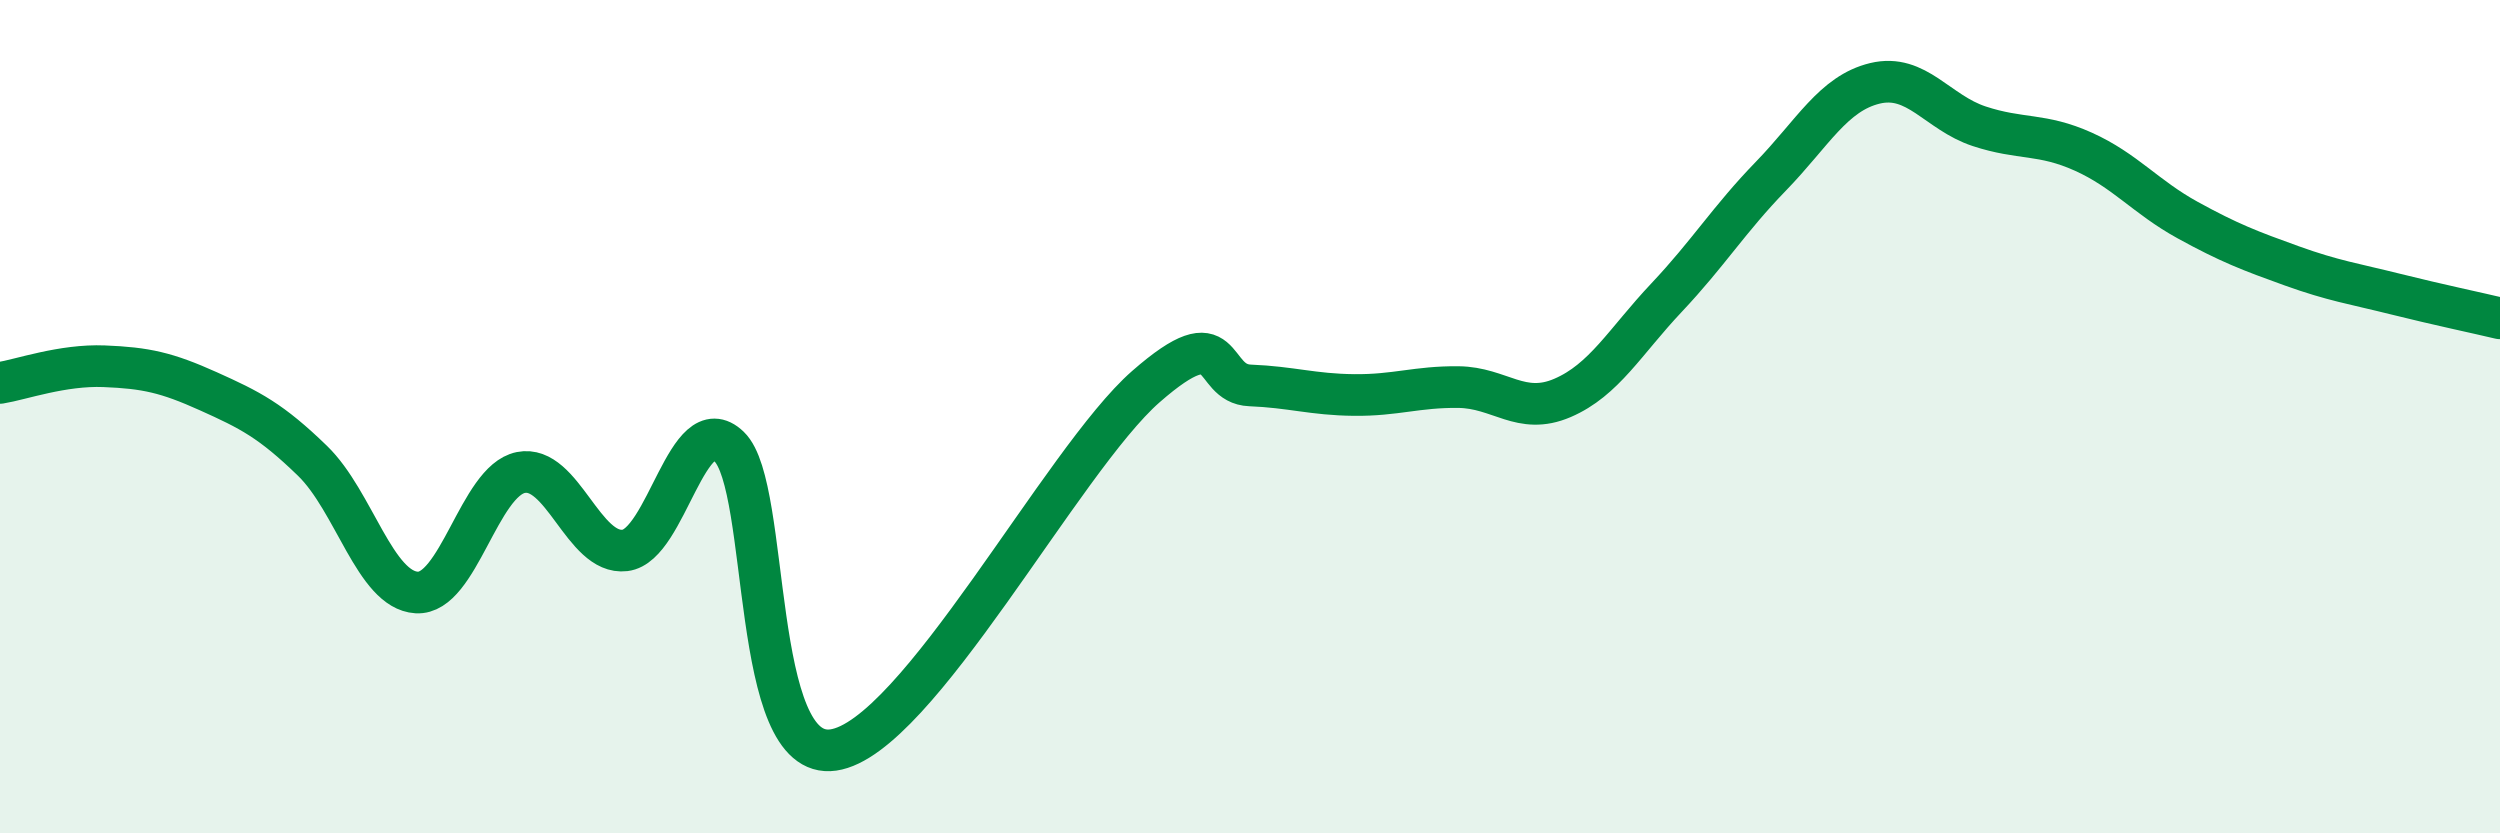
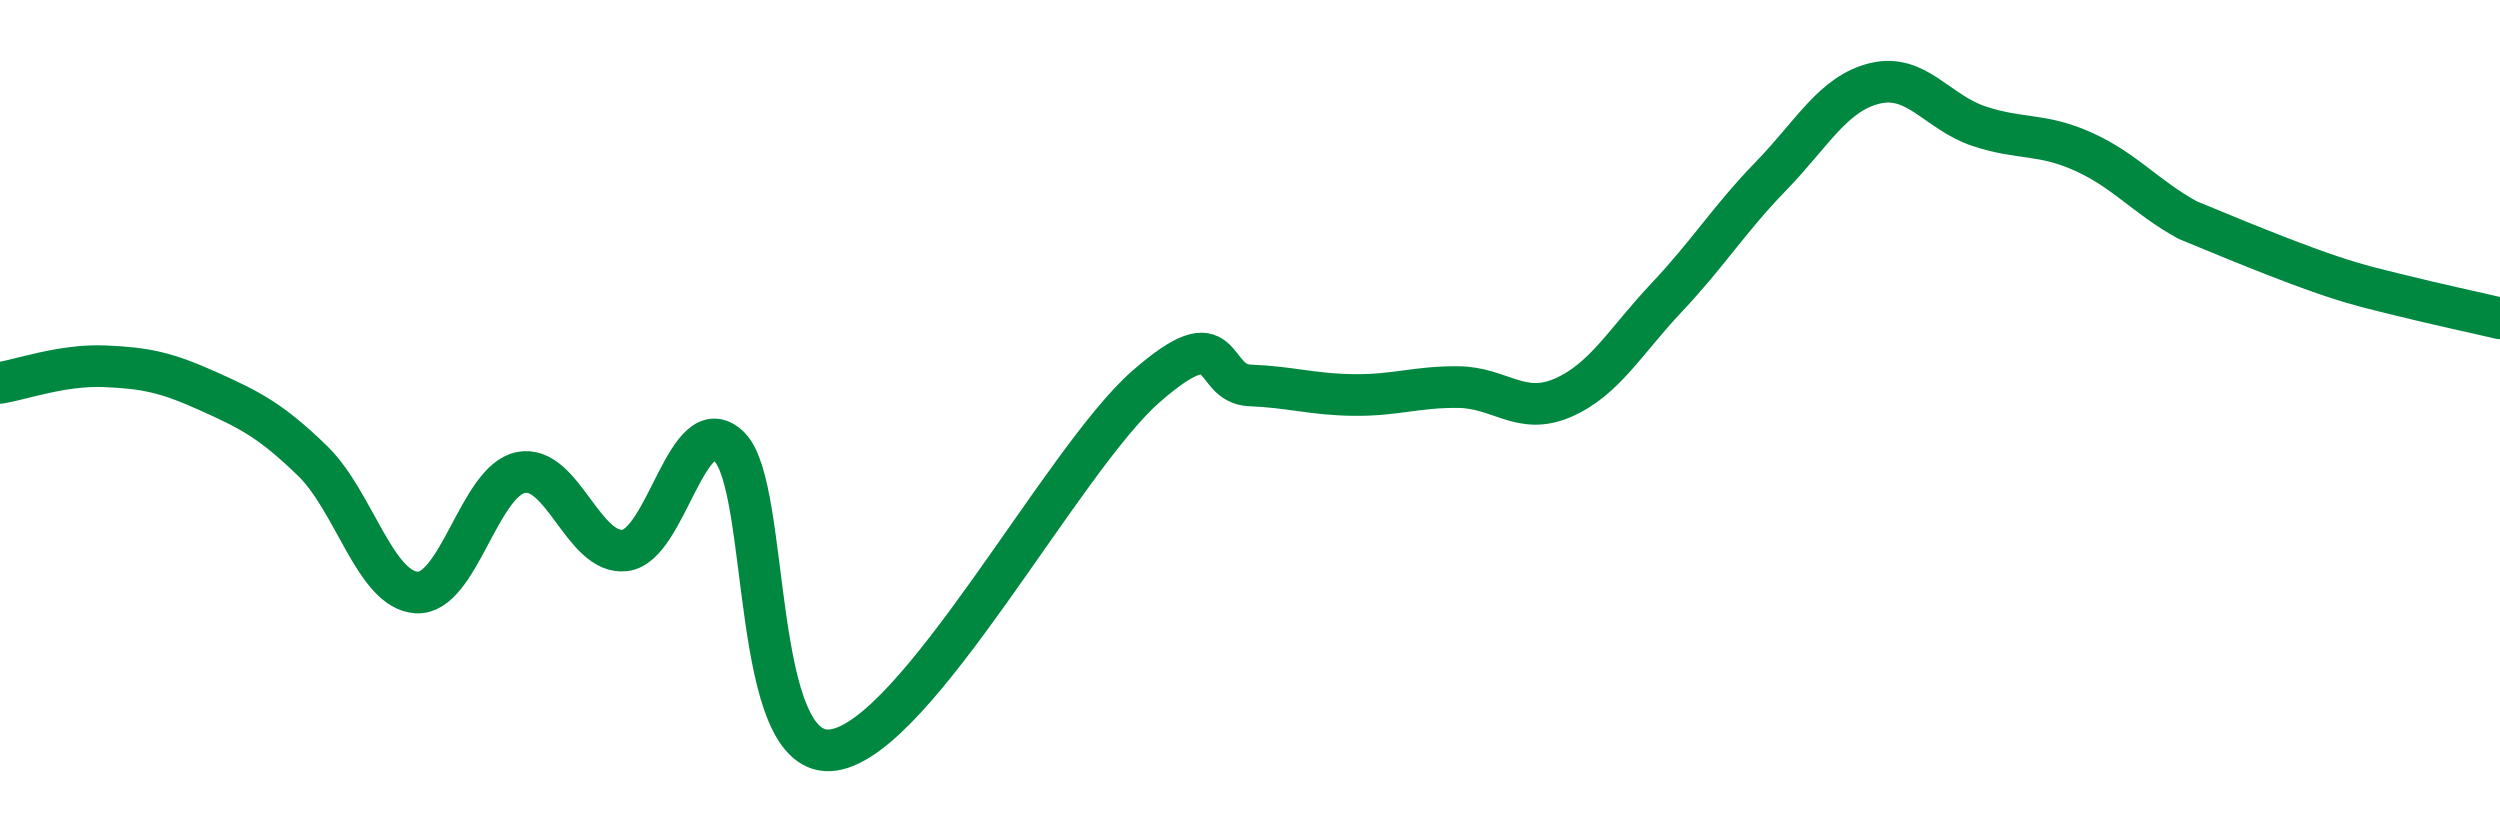
<svg xmlns="http://www.w3.org/2000/svg" width="60" height="20" viewBox="0 0 60 20">
-   <path d="M 0,9.19 C 0.5,9.11 1.5,8.75 2.5,8.79 C 3.5,8.83 4,8.94 5,9.39 C 6,9.84 6.5,10.09 7.5,11.06 C 8.5,12.03 9,14.16 10,14.22 C 11,14.28 11.5,11.54 12.5,11.34 C 13.5,11.14 14,13.33 15,13.21 C 16,13.09 16.5,9.76 17.5,10.72 C 18.5,11.68 18,18.29 20,18 C 22,17.71 25.5,11.03 27.5,9.28 C 29.5,7.53 29,9.21 30,9.25 C 31,9.29 31.5,9.47 32.5,9.48 C 33.5,9.49 34,9.28 35,9.29 C 36,9.3 36.5,9.98 37.5,9.55 C 38.5,9.12 39,8.2 40,7.14 C 41,6.08 41.5,5.26 42.5,4.23 C 43.5,3.2 44,2.24 45,2 C 46,1.76 46.5,2.7 47.5,3.03 C 48.5,3.36 49,3.19 50,3.64 C 51,4.09 51.5,4.73 52.5,5.28 C 53.5,5.83 54,6.02 55,6.38 C 56,6.74 56.5,6.81 57.5,7.06 C 58.5,7.31 59.5,7.52 60,7.64L60 20L0 20Z" fill="#008740" opacity="0.1" stroke-linecap="round" stroke-linejoin="round" />
-   <path d="M 0,9.19 C 0.5,9.11 1.5,8.75 2.5,8.79 C 3.5,8.83 4,8.94 5,9.39 C 6,9.84 6.5,10.09 7.5,11.06 C 8.5,12.03 9,14.16 10,14.22 C 11,14.28 11.5,11.54 12.5,11.34 C 13.5,11.14 14,13.33 15,13.21 C 16,13.09 16.5,9.76 17.5,10.72 C 18.5,11.68 18,18.29 20,18 C 22,17.71 25.5,11.03 27.5,9.28 C 29.5,7.53 29,9.21 30,9.25 C 31,9.29 31.5,9.47 32.5,9.48 C 33.5,9.49 34,9.28 35,9.29 C 36,9.3 36.5,9.98 37.5,9.55 C 38.5,9.12 39,8.2 40,7.14 C 41,6.08 41.5,5.26 42.5,4.23 C 43.5,3.2 44,2.24 45,2 C 46,1.76 46.5,2.7 47.5,3.03 C 48.5,3.36 49,3.19 50,3.64 C 51,4.09 51.5,4.73 52.5,5.28 C 53.5,5.83 54,6.02 55,6.38 C 56,6.74 56.5,6.81 57.5,7.06 C 58.5,7.31 59.5,7.52 60,7.64" stroke="#008740" stroke-width="1" fill="none" stroke-linecap="round" stroke-linejoin="round" />
+   <path d="M 0,9.19 C 0.5,9.11 1.5,8.75 2.5,8.79 C 3.5,8.83 4,8.94 5,9.39 C 6,9.84 6.5,10.09 7.5,11.06 C 8.5,12.03 9,14.16 10,14.22 C 11,14.28 11.5,11.54 12.5,11.34 C 13.5,11.14 14,13.33 15,13.21 C 16,13.09 16.5,9.76 17.5,10.72 C 18.5,11.68 18,18.29 20,18 C 22,17.71 25.5,11.03 27.5,9.28 C 29.5,7.53 29,9.21 30,9.25 C 31,9.29 31.5,9.47 32.5,9.48 C 33.5,9.49 34,9.28 35,9.29 C 36,9.3 36.5,9.98 37.5,9.55 C 38.5,9.12 39,8.2 40,7.14 C 41,6.08 41.5,5.26 42.5,4.23 C 43.5,3.2 44,2.24 45,2 C 46,1.76 46.5,2.7 47.5,3.03 C 48.5,3.36 49,3.19 50,3.64 C 51,4.09 51.5,4.73 52.5,5.28 C 56,6.74 56.5,6.81 57.5,7.06 C 58.5,7.31 59.5,7.52 60,7.64" stroke="#008740" stroke-width="1" fill="none" stroke-linecap="round" stroke-linejoin="round" />
</svg>